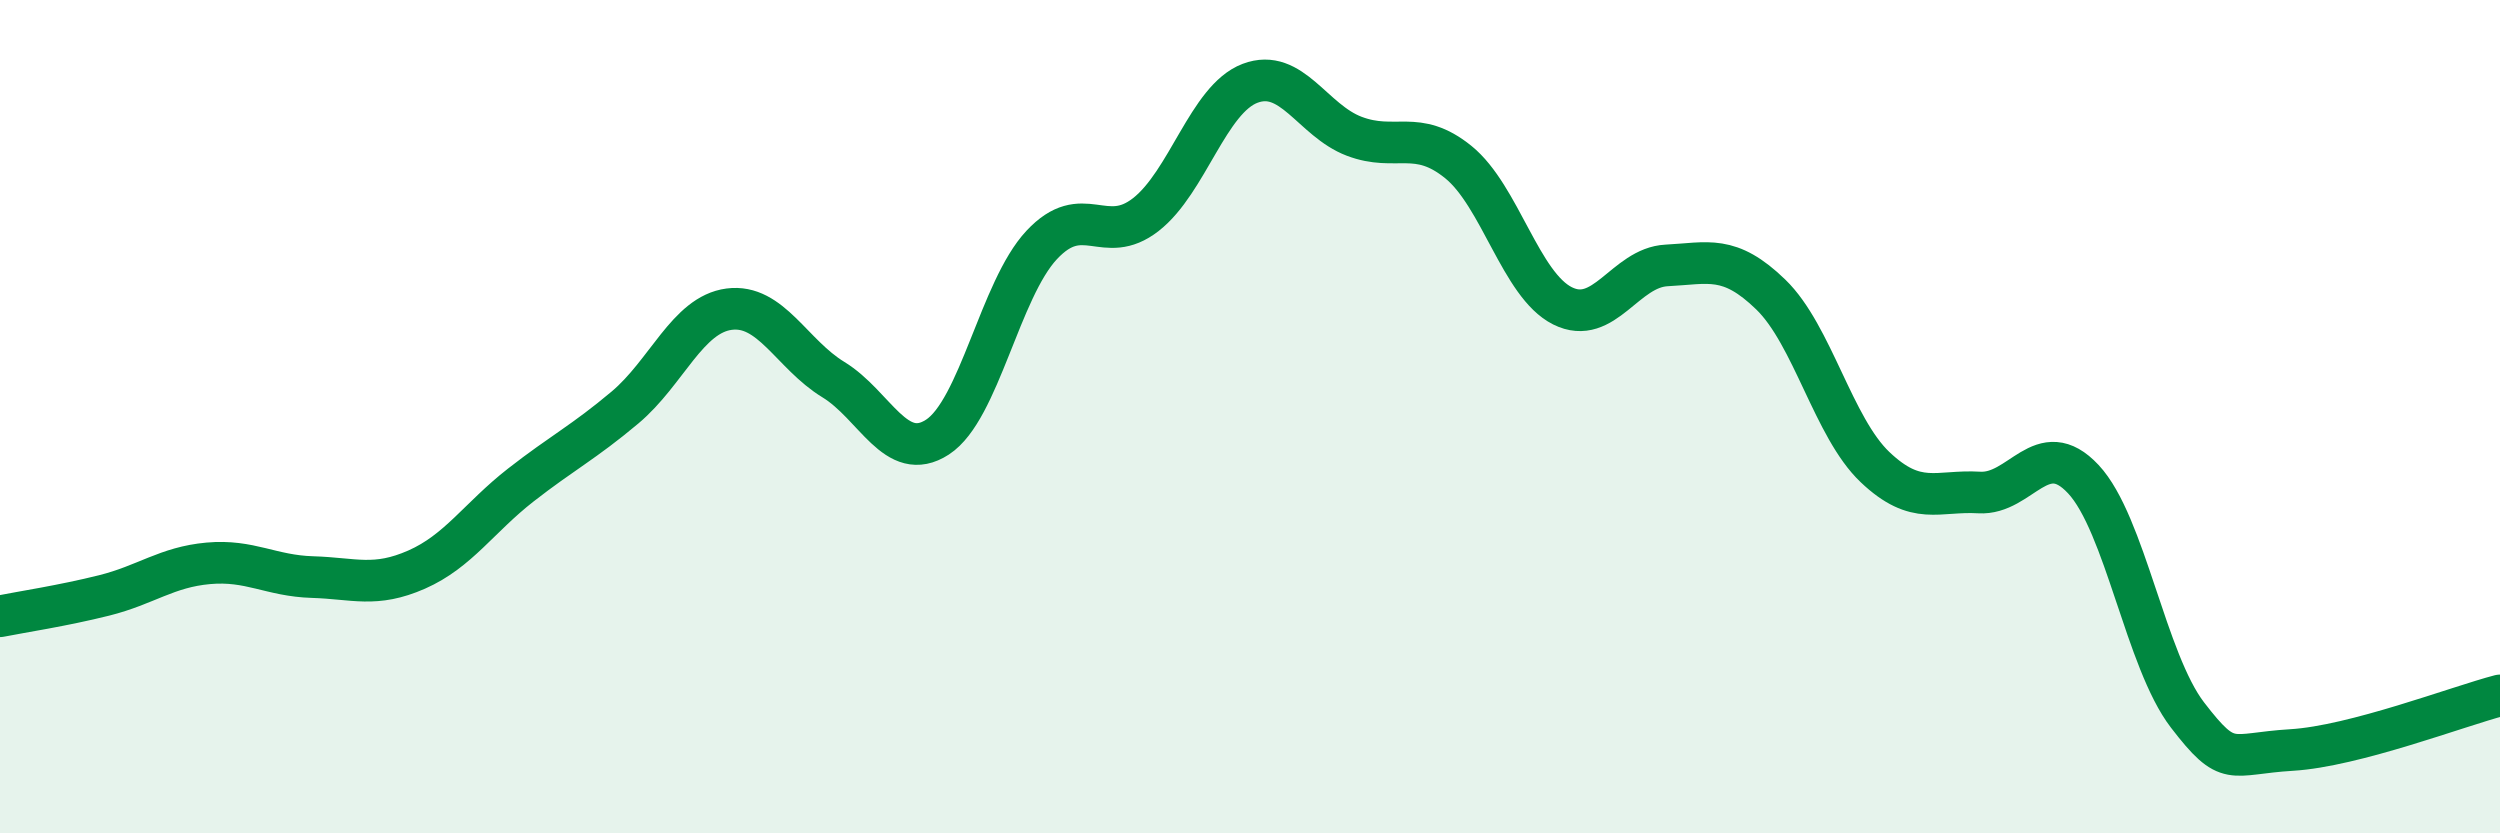
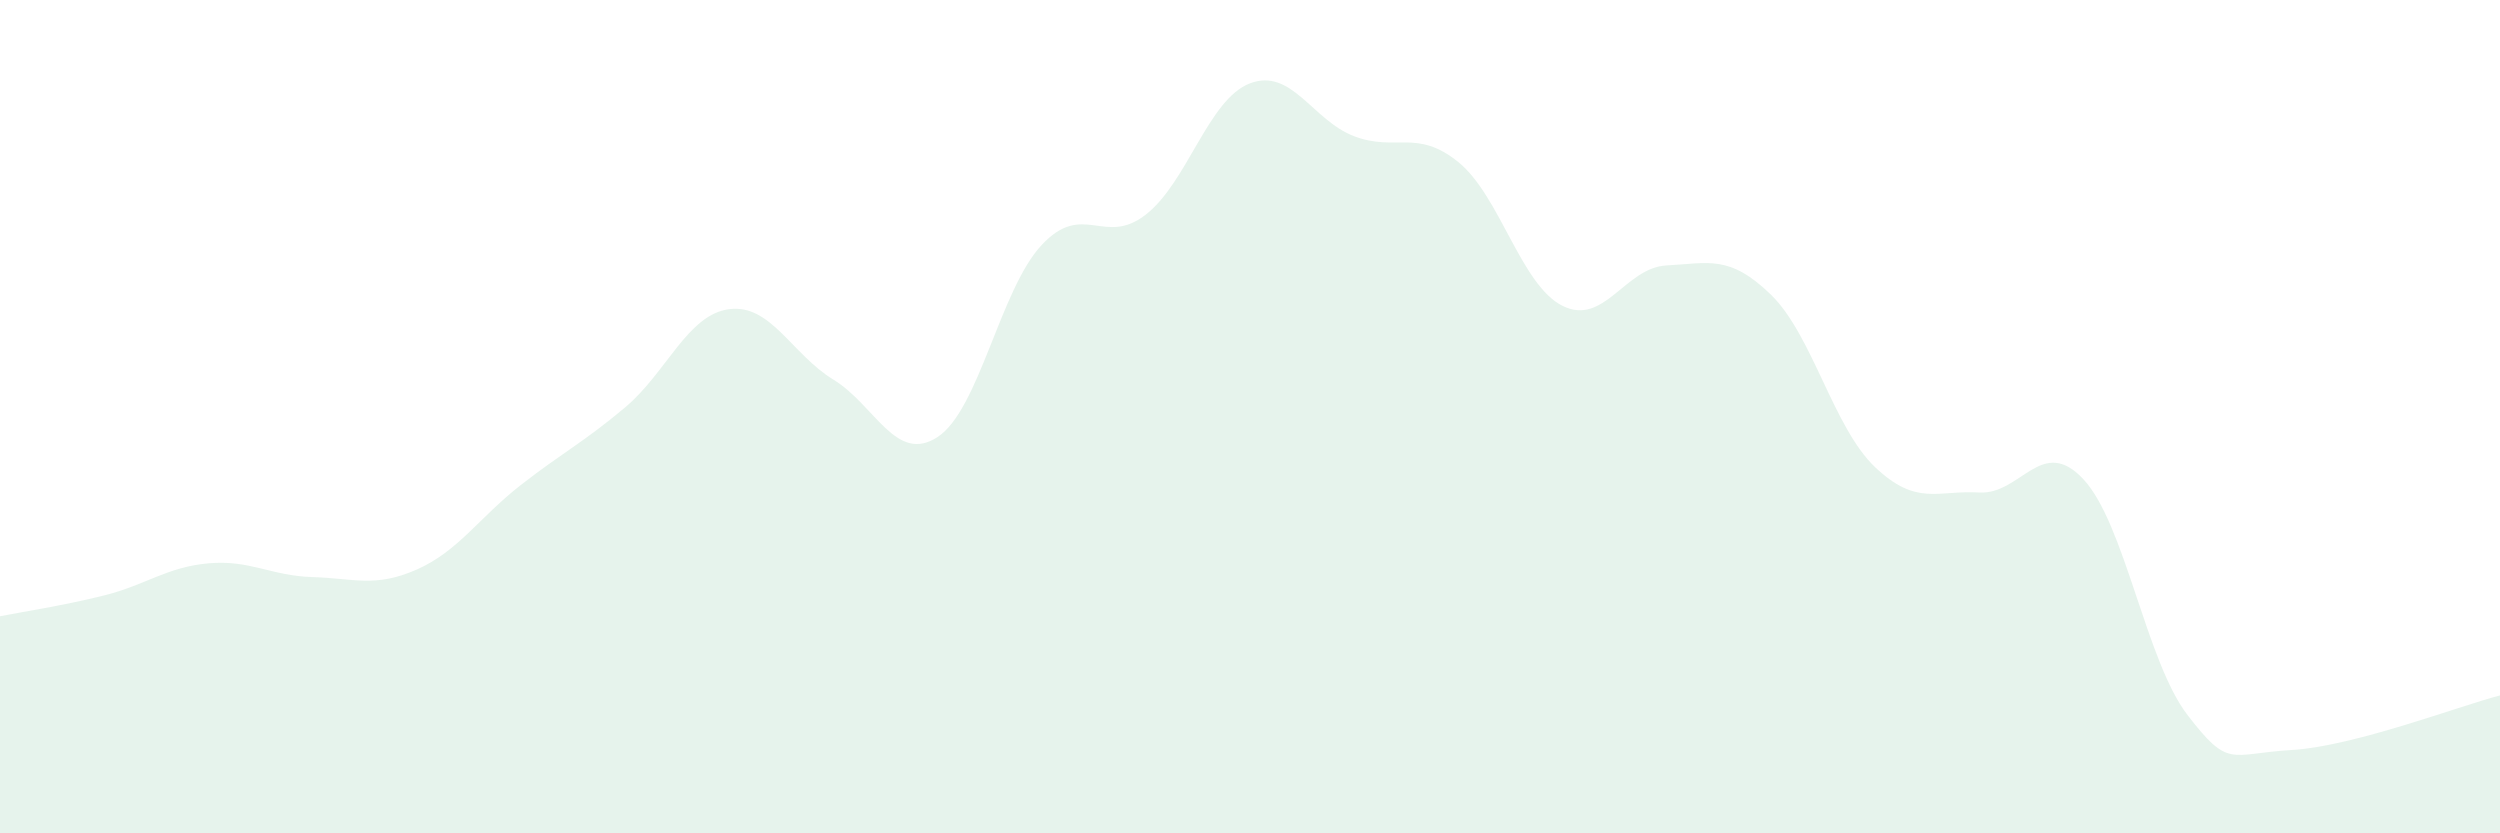
<svg xmlns="http://www.w3.org/2000/svg" width="60" height="20" viewBox="0 0 60 20">
  <path d="M 0,14.79 C 0.5,14.69 1.5,14.54 2.5,14.29 C 3.5,14.04 4,13.61 5,13.52 C 6,13.43 6.5,13.82 7.5,13.85 C 8.5,13.88 9,14.11 10,13.67 C 11,13.23 11.5,12.42 12.5,11.64 C 13.5,10.86 14,10.62 15,9.78 C 16,8.94 16.5,7.55 17.5,7.42 C 18.5,7.29 19,8.5 20,9.11 C 21,9.72 21.5,11.14 22.5,10.49 C 23.5,9.84 24,6.95 25,5.88 C 26,4.81 26.5,5.93 27.5,5.15 C 28.5,4.37 29,2.38 30,2 C 31,1.62 31.5,2.89 32.5,3.27 C 33.5,3.65 34,3.08 35,3.89 C 36,4.7 36.5,6.84 37.5,7.34 C 38.5,7.84 39,6.42 40,6.37 C 41,6.32 41.5,6.1 42.5,7.07 C 43.5,8.04 44,10.26 45,11.21 C 46,12.16 46.5,11.76 47.5,11.82 C 48.5,11.88 49,10.43 50,11.5 C 51,12.57 51.5,15.86 52.5,17.16 C 53.5,18.46 53.5,18.09 55,18 C 56.5,17.91 59,16.95 60,16.69L60 20L0 20Z" fill="#008740" opacity="0.1" stroke-linecap="round" stroke-linejoin="round" />
-   <path d="M 0,14.79 C 0.5,14.69 1.5,14.54 2.5,14.29 C 3.5,14.04 4,13.61 5,13.52 C 6,13.43 6.5,13.82 7.5,13.85 C 8.5,13.88 9,14.11 10,13.67 C 11,13.23 11.5,12.42 12.5,11.64 C 13.5,10.86 14,10.62 15,9.78 C 16,8.94 16.5,7.55 17.5,7.42 C 18.5,7.29 19,8.5 20,9.11 C 21,9.72 21.5,11.14 22.5,10.49 C 23.5,9.84 24,6.95 25,5.88 C 26,4.81 26.5,5.93 27.5,5.15 C 28.5,4.37 29,2.38 30,2 C 31,1.62 31.5,2.89 32.5,3.27 C 33.5,3.65 34,3.08 35,3.89 C 36,4.7 36.5,6.84 37.5,7.34 C 38.5,7.84 39,6.42 40,6.37 C 41,6.32 41.5,6.1 42.5,7.07 C 43.5,8.04 44,10.26 45,11.21 C 46,12.16 46.5,11.76 47.5,11.82 C 48.5,11.88 49,10.43 50,11.5 C 51,12.57 51.5,15.86 52.5,17.16 C 53.5,18.46 53.5,18.09 55,18 C 56.5,17.91 59,16.95 60,16.69" stroke="#008740" stroke-width="1" fill="none" stroke-linecap="round" stroke-linejoin="round" />
</svg>